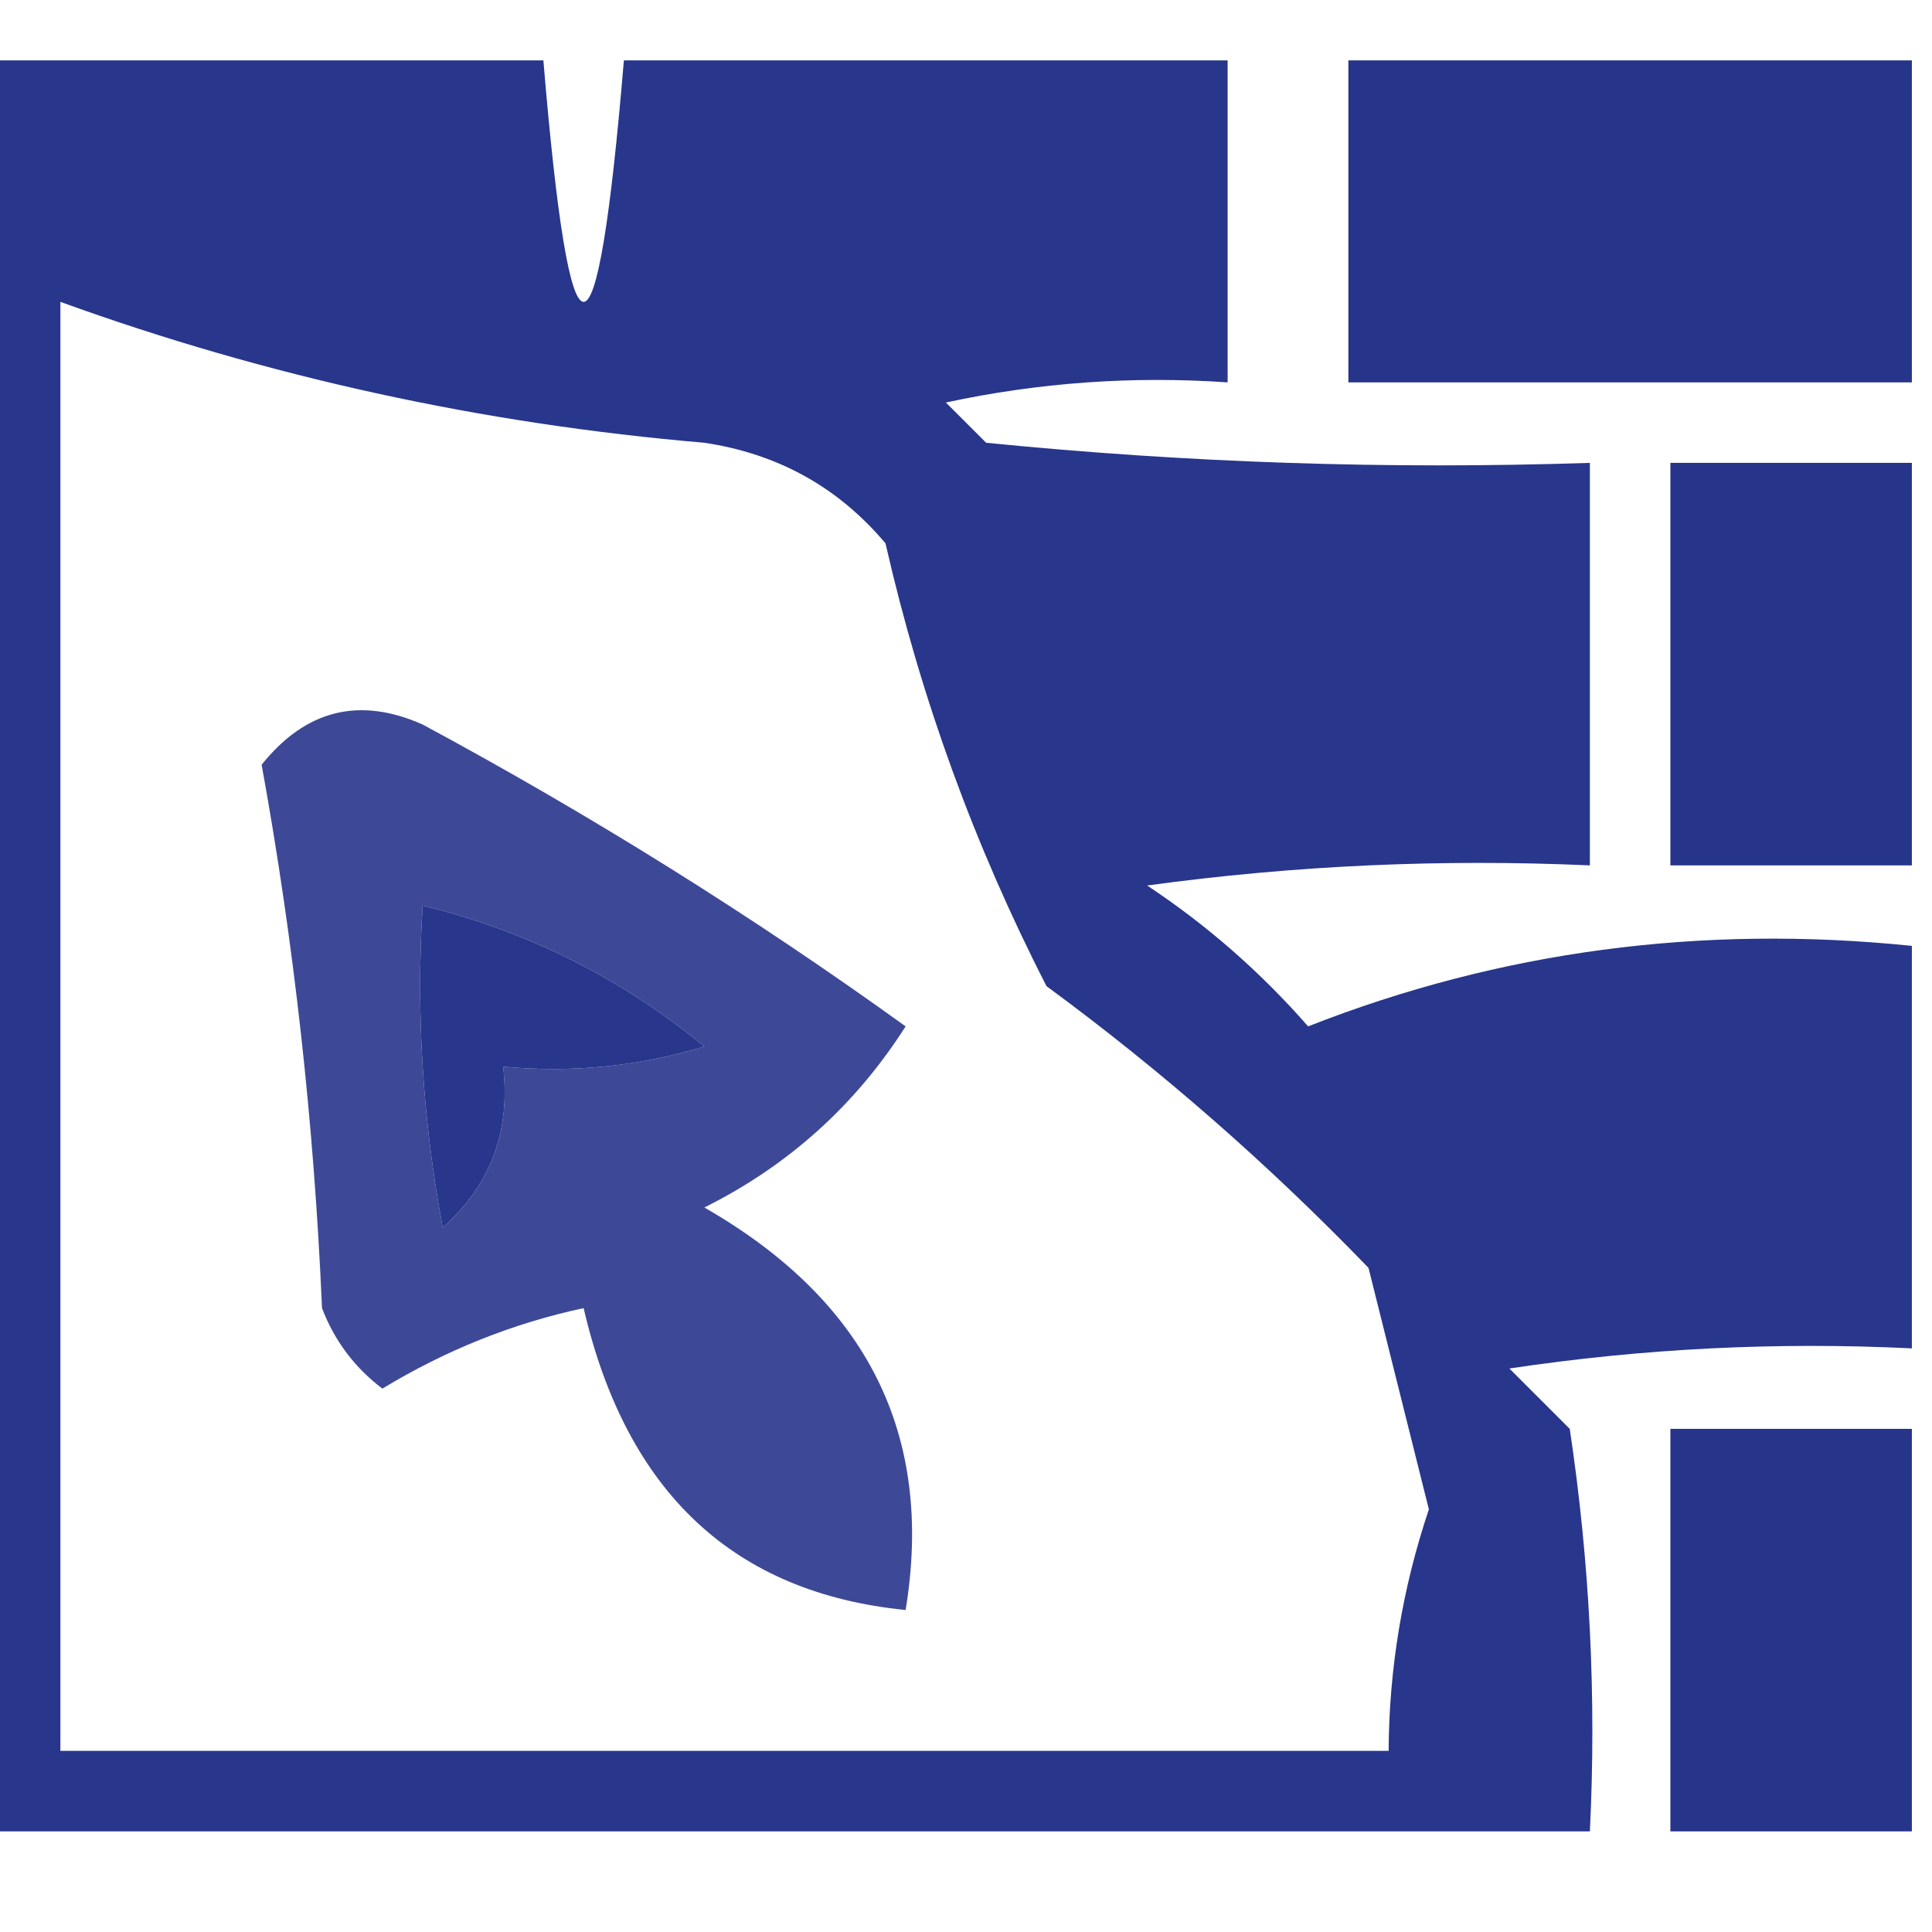
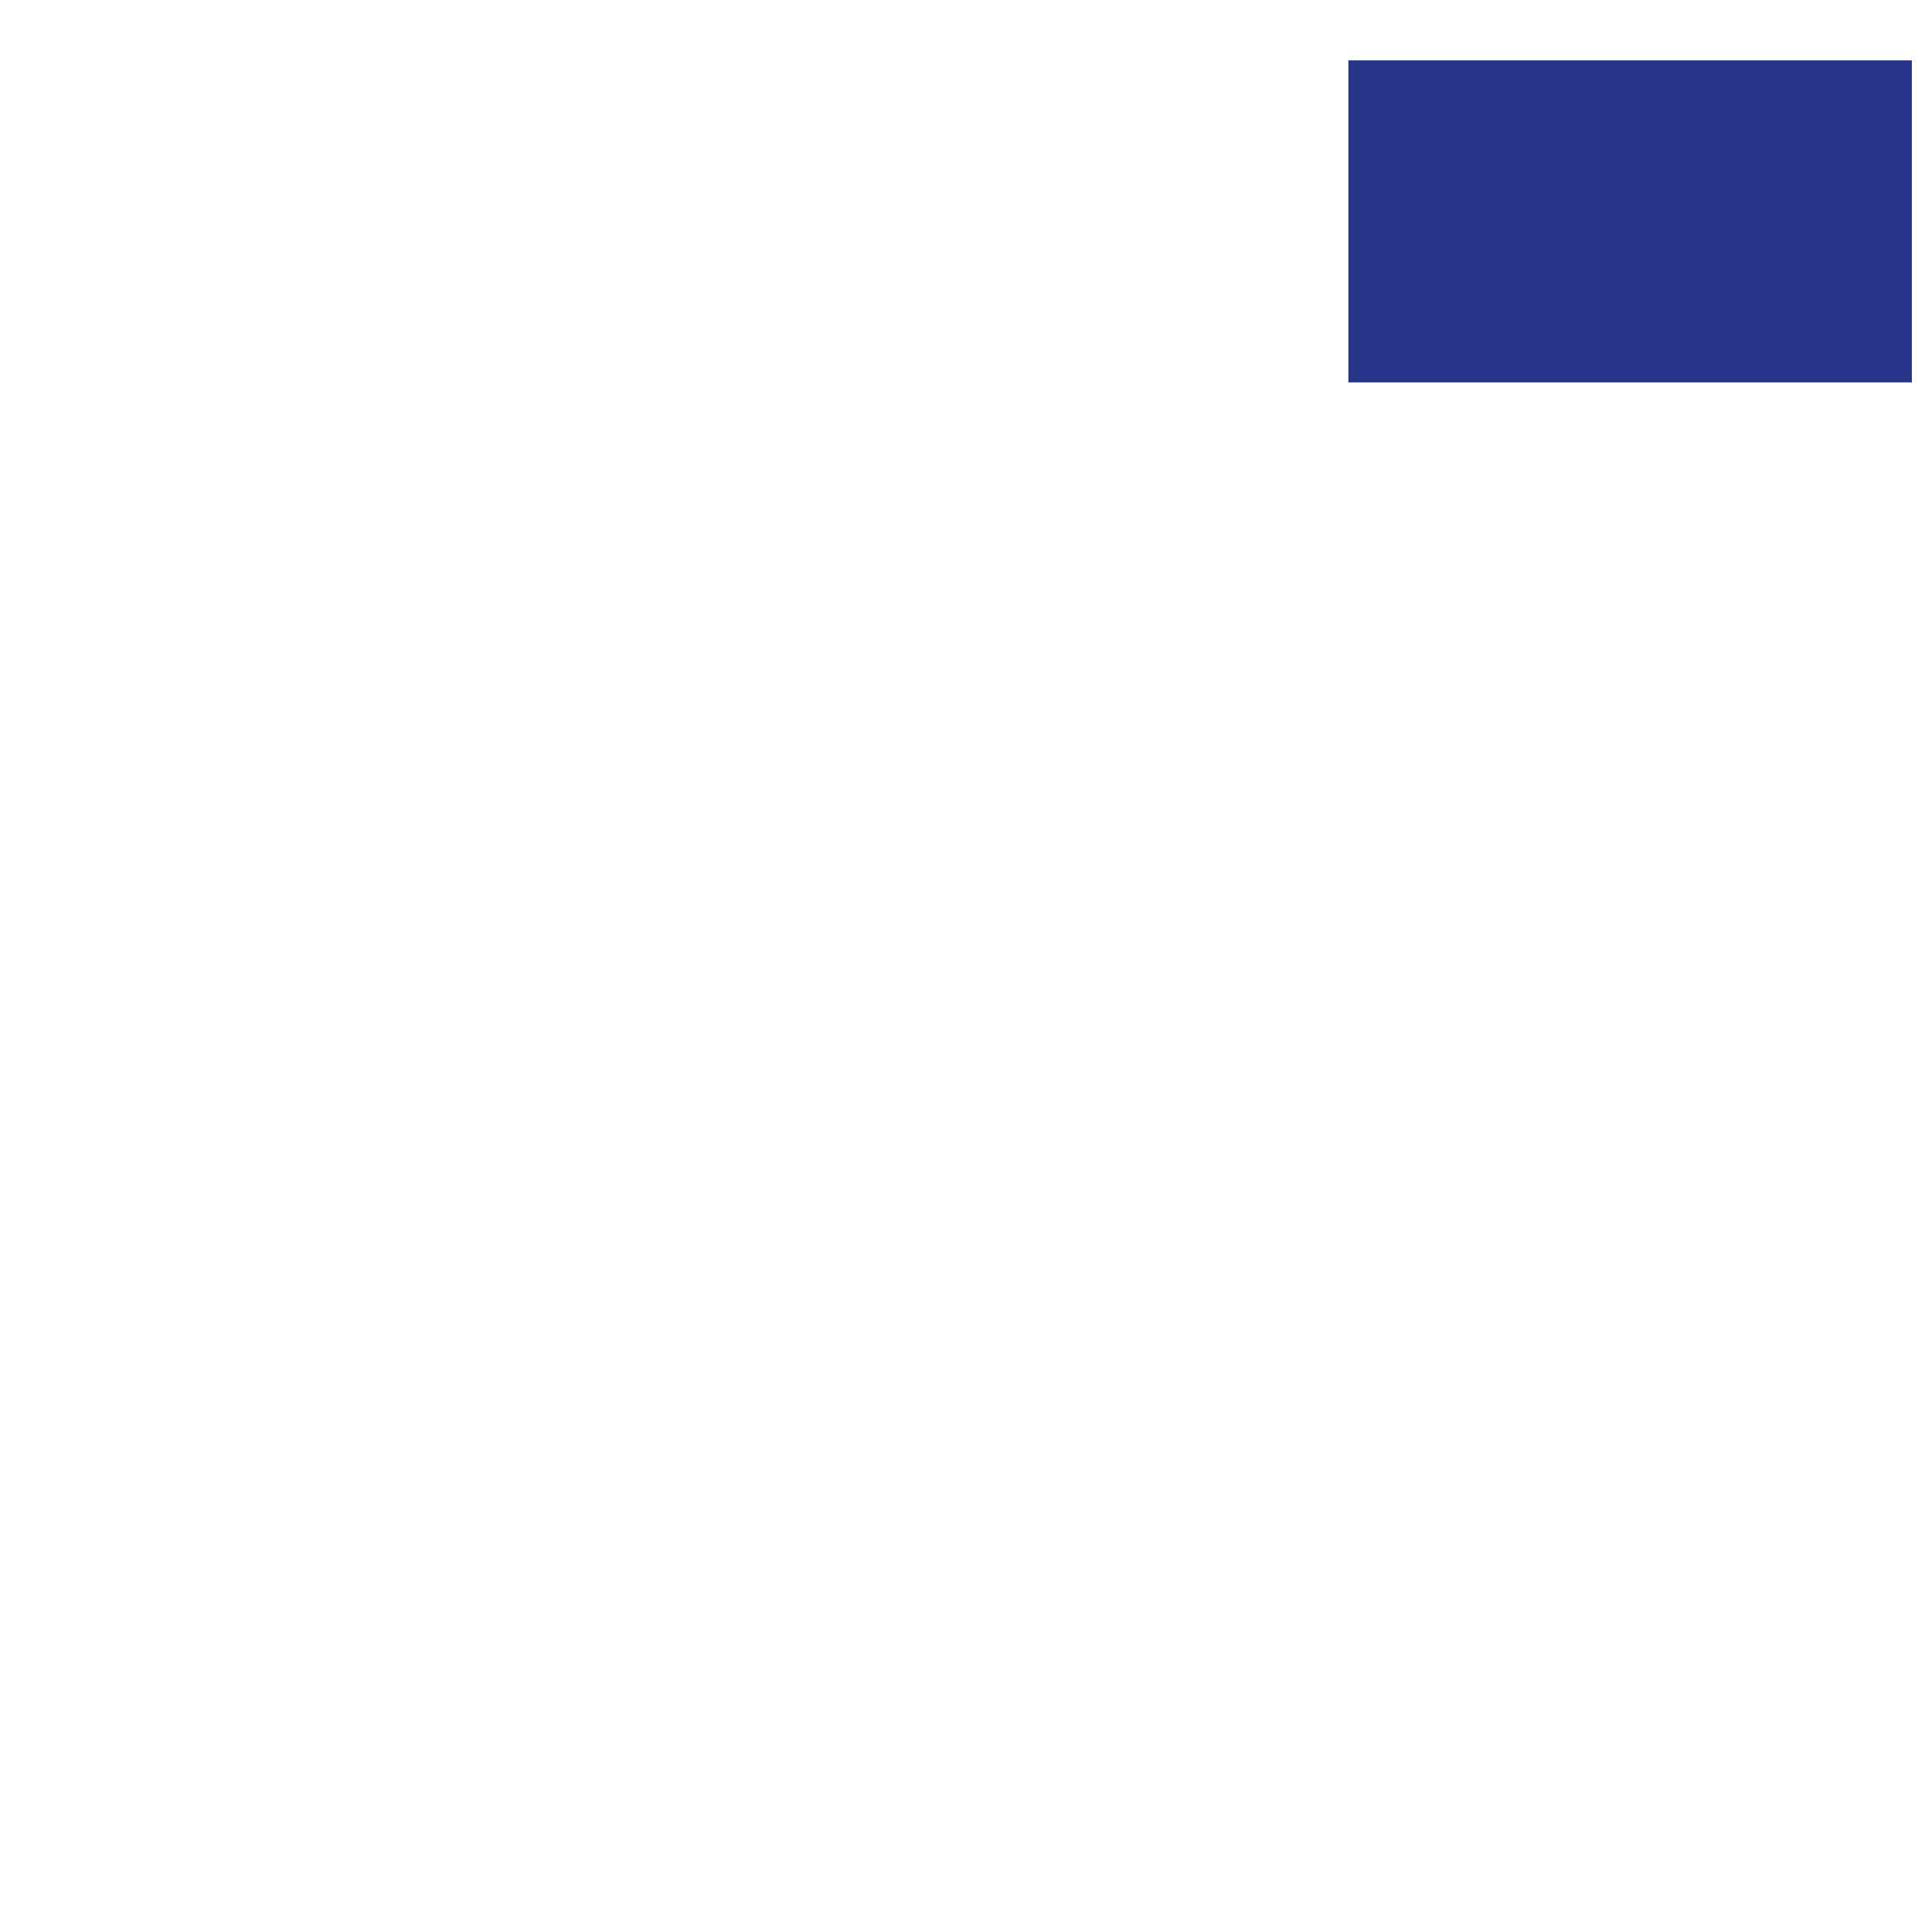
<svg xmlns="http://www.w3.org/2000/svg" version="1.1" width="48px" height="48px" style="shape-rendering:geometricPrecision; text-rendering:geometricPrecision; image-rendering:optimizeQuality; fill-rule:evenodd; clip-rule:evenodd">
  <g>
-     <path style="opacity:0.986" fill="#26348b" d="M -0.5,1.5 C 4.167,1.5 8.833,1.5 13.5,1.5C 14.167,9.5 14.833,9.5 15.5,1.5C 20.5,1.5 25.5,1.5 30.5,1.5C 30.5,4.167 30.5,6.833 30.5,9.5C 28.143,9.337 25.81,9.503 23.5,10C 23.833,10.333 24.167,10.667 24.5,11C 29.489,11.499 34.489,11.666 39.5,11.5C 39.5,14.833 39.5,18.167 39.5,21.5C 35.818,21.335 32.152,21.501 28.5,22C 29.981,22.98 31.315,24.147 32.5,25.5C 37.261,23.63 42.261,22.963 47.5,23.5C 47.5,26.833 47.5,30.167 47.5,33.5C 44.15,33.335 40.817,33.502 37.5,34C 38,34.5 38.5,35 39,35.5C 39.498,38.817 39.665,42.15 39.5,45.5C 26.167,45.5 12.833,45.5 -0.5,45.5C -0.5,30.833 -0.5,16.167 -0.5,1.5 Z M 1.5,7.5 C 6.644,9.363 11.978,10.53 17.5,11C 19.329,11.274 20.829,12.107 22,13.5C 22.876,17.34 24.209,21.007 26,24.5C 28.854,26.598 31.521,28.931 34,31.5C 34.5,33.5 35,35.5 35.5,37.5C 34.844,39.453 34.511,41.453 34.5,43.5C 23.5,43.5 12.5,43.5 1.5,43.5C 1.5,31.5 1.5,19.5 1.5,7.5 Z M 10.5,22.5 C 13.09,23.128 15.423,24.295 17.5,26C 15.866,26.494 14.199,26.66 12.5,26.5C 12.688,28.103 12.188,29.437 11,30.5C 10.503,27.854 10.336,25.187 10.5,22.5 Z" />
+     </g>
+   <g>
+     <path style="opacity:1" fill="#26348a" d="M 47.5,1.5 C 47.5,4.167 47.5,6.833 47.5,9.5C 42.833,9.5 38.167,9.5 33.5,9.5C 33.5,6.833 33.5,4.167 33.5,1.5Z" />
  </g>
  <g>
-     <path style="opacity:1" fill="#26348a" d="M 47.5,1.5 C 47.5,4.167 47.5,6.833 47.5,9.5C 42.833,9.5 38.167,9.5 33.5,9.5C 33.5,6.833 33.5,4.167 33.5,1.5C 38.167,1.5 42.833,1.5 47.5,1.5 Z" />
-   </g>
+     </g>
  <g>
-     <path style="opacity:1" fill="#26348a" d="M 47.5,11.5 C 47.5,14.833 47.5,18.167 47.5,21.5C 45.5,21.5 43.5,21.5 41.5,21.5C 41.5,18.167 41.5,14.833 41.5,11.5C 43.5,11.5 45.5,11.5 47.5,11.5 Z" />
-   </g>
+     </g>
  <g>
-     <path style="opacity:0.892" fill="#26348b" d="M 14.5,32.5 C 12.742,32.877 11.075,33.544 9.5,34.5C 8.808,33.975 8.308,33.308 8,32.5C 7.803,27.915 7.303,23.415 6.5,19C 7.593,17.635 8.926,17.301 10.5,18C 14.704,20.264 18.704,22.764 22.5,25.5C 21.252,27.459 19.585,28.959 17.5,30C 21.547,32.321 23.213,35.655 22.5,40C 18.23,39.575 15.563,37.075 14.5,32.5 Z M 10.5,22.5 C 10.336,25.187 10.503,27.854 11,30.5C 12.188,29.437 12.688,28.103 12.5,26.5C 14.199,26.66 15.866,26.494 17.5,26C 15.423,24.295 13.09,23.128 10.5,22.5 Z" />
-   </g>
-   <g>
-     <path style="opacity:1" fill="#26348a" d="M 47.5,35.5 C 47.5,38.833 47.5,42.167 47.5,45.5C 45.5,45.5 43.5,45.5 41.5,45.5C 41.5,42.167 41.5,38.833 41.5,35.5C 43.5,35.5 45.5,35.5 47.5,35.5 Z" />
-   </g>
+     </g>
</svg>